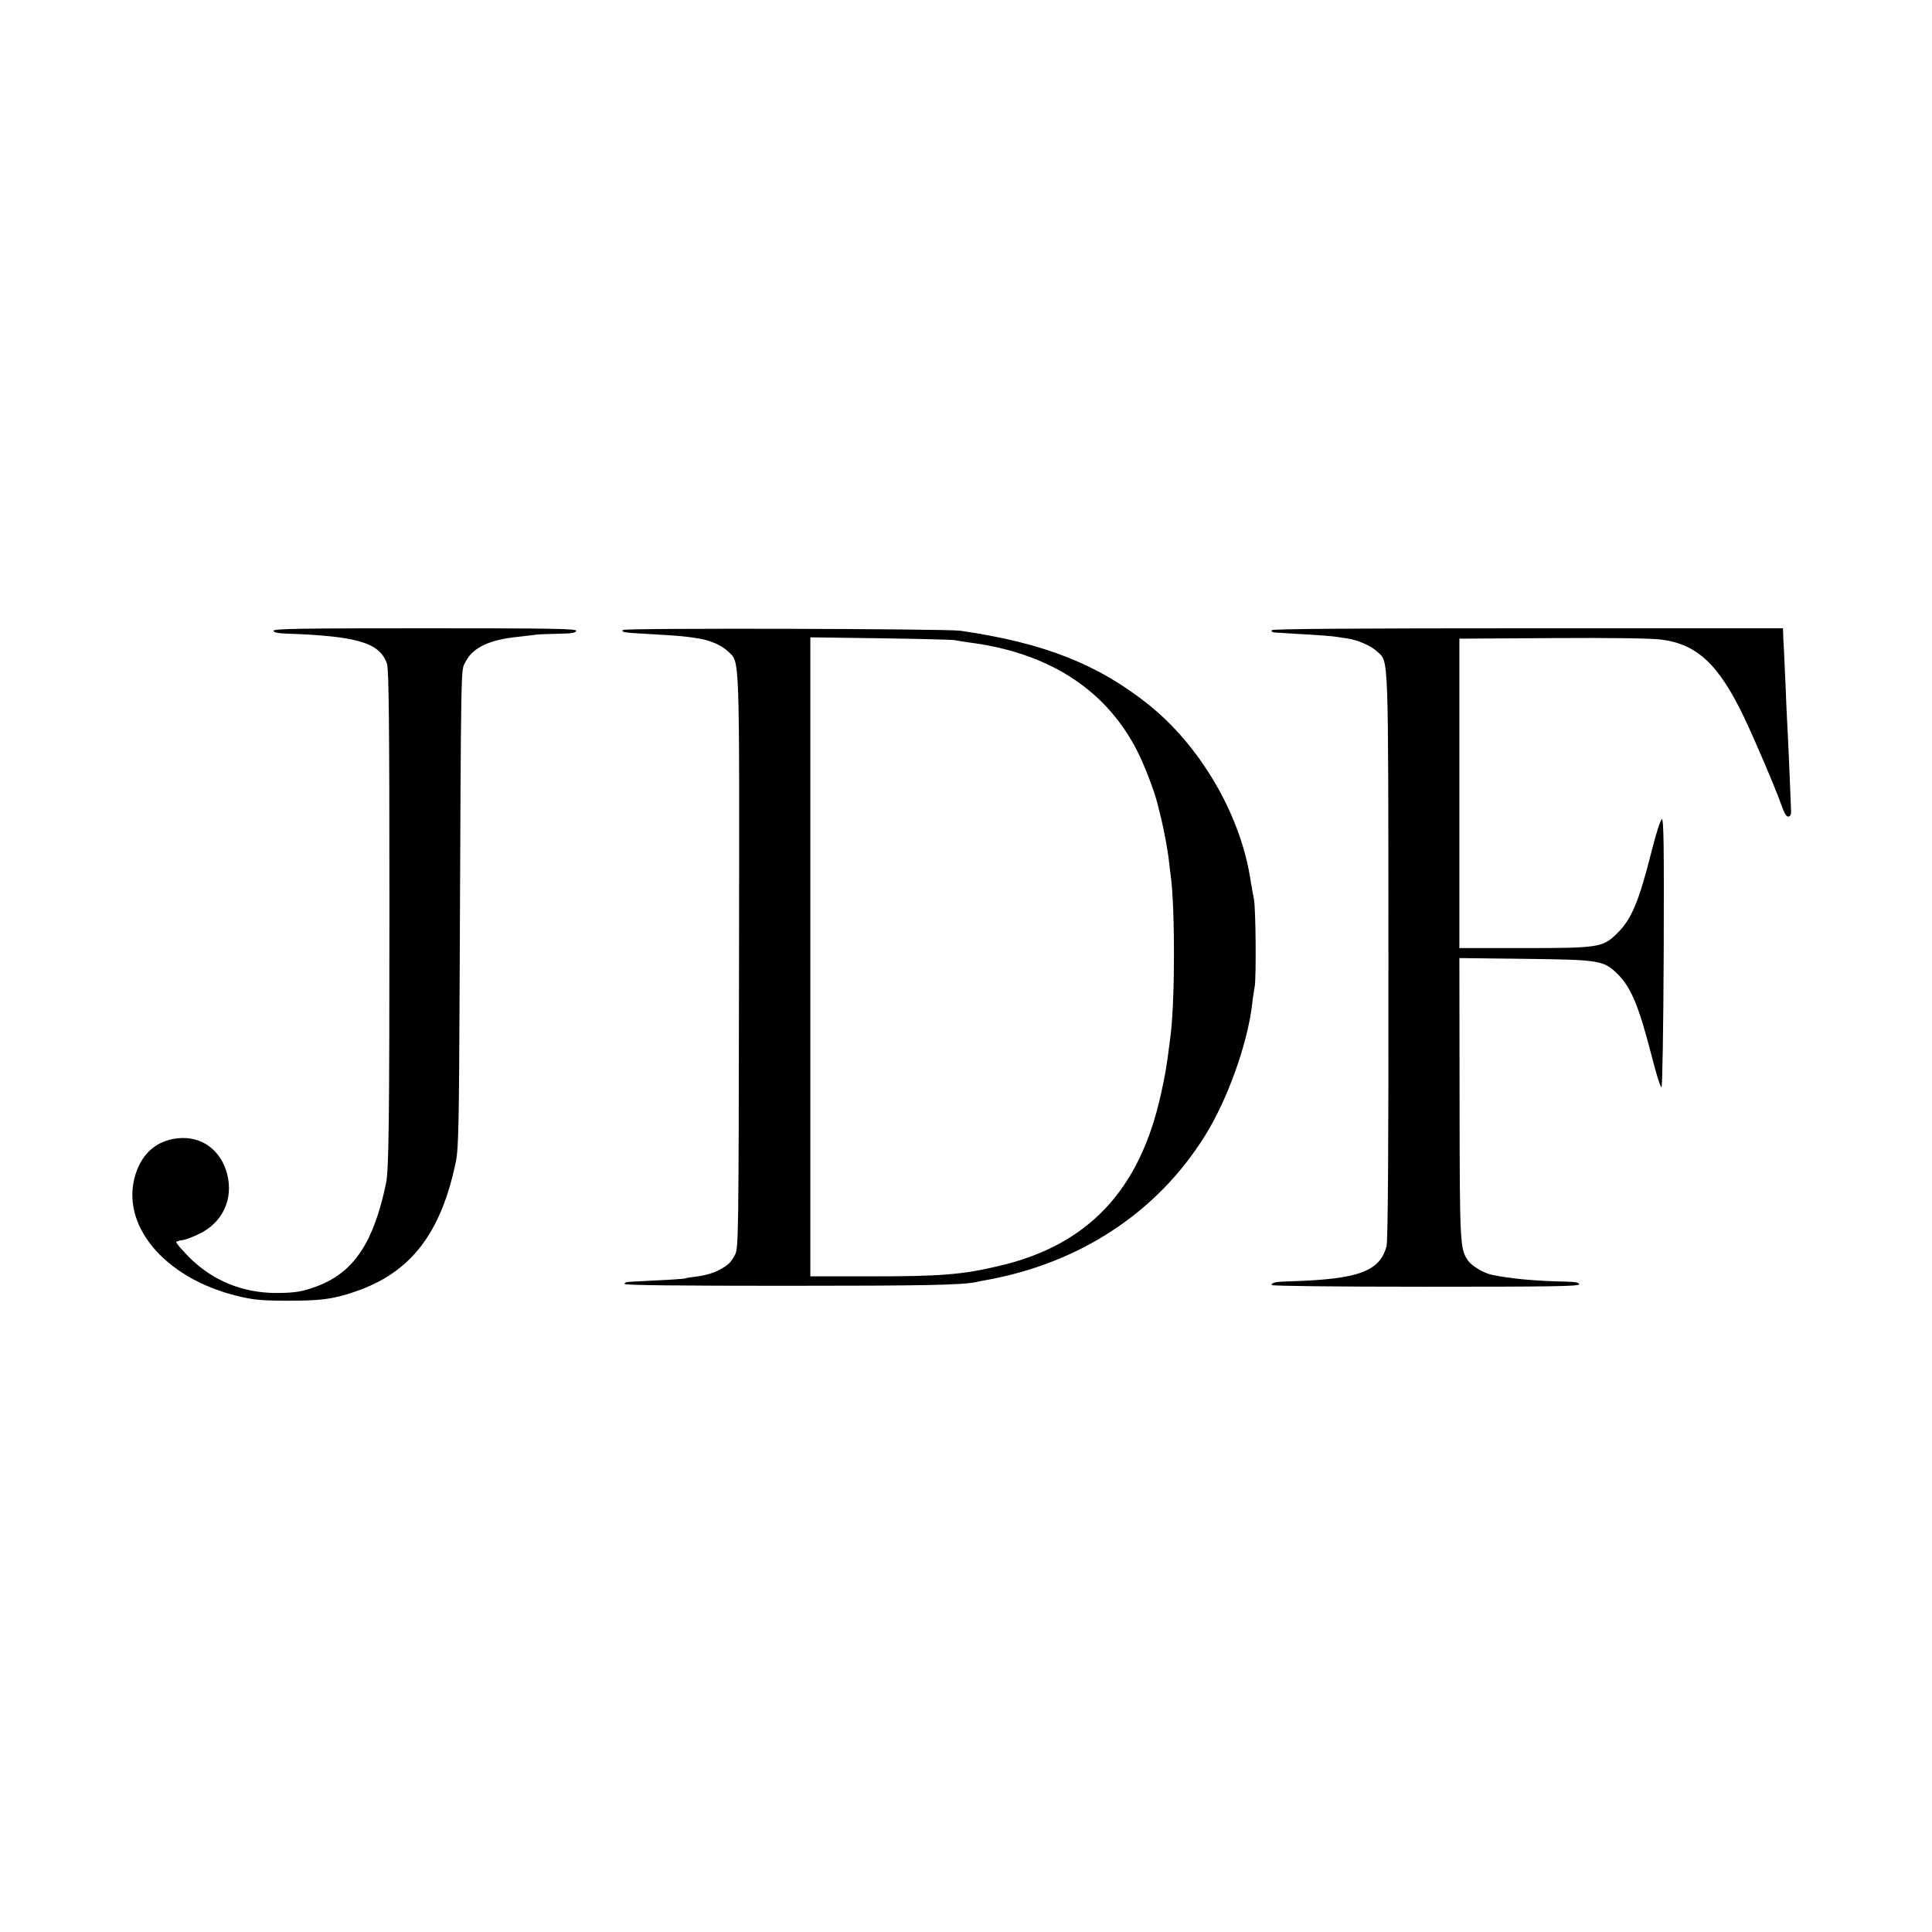
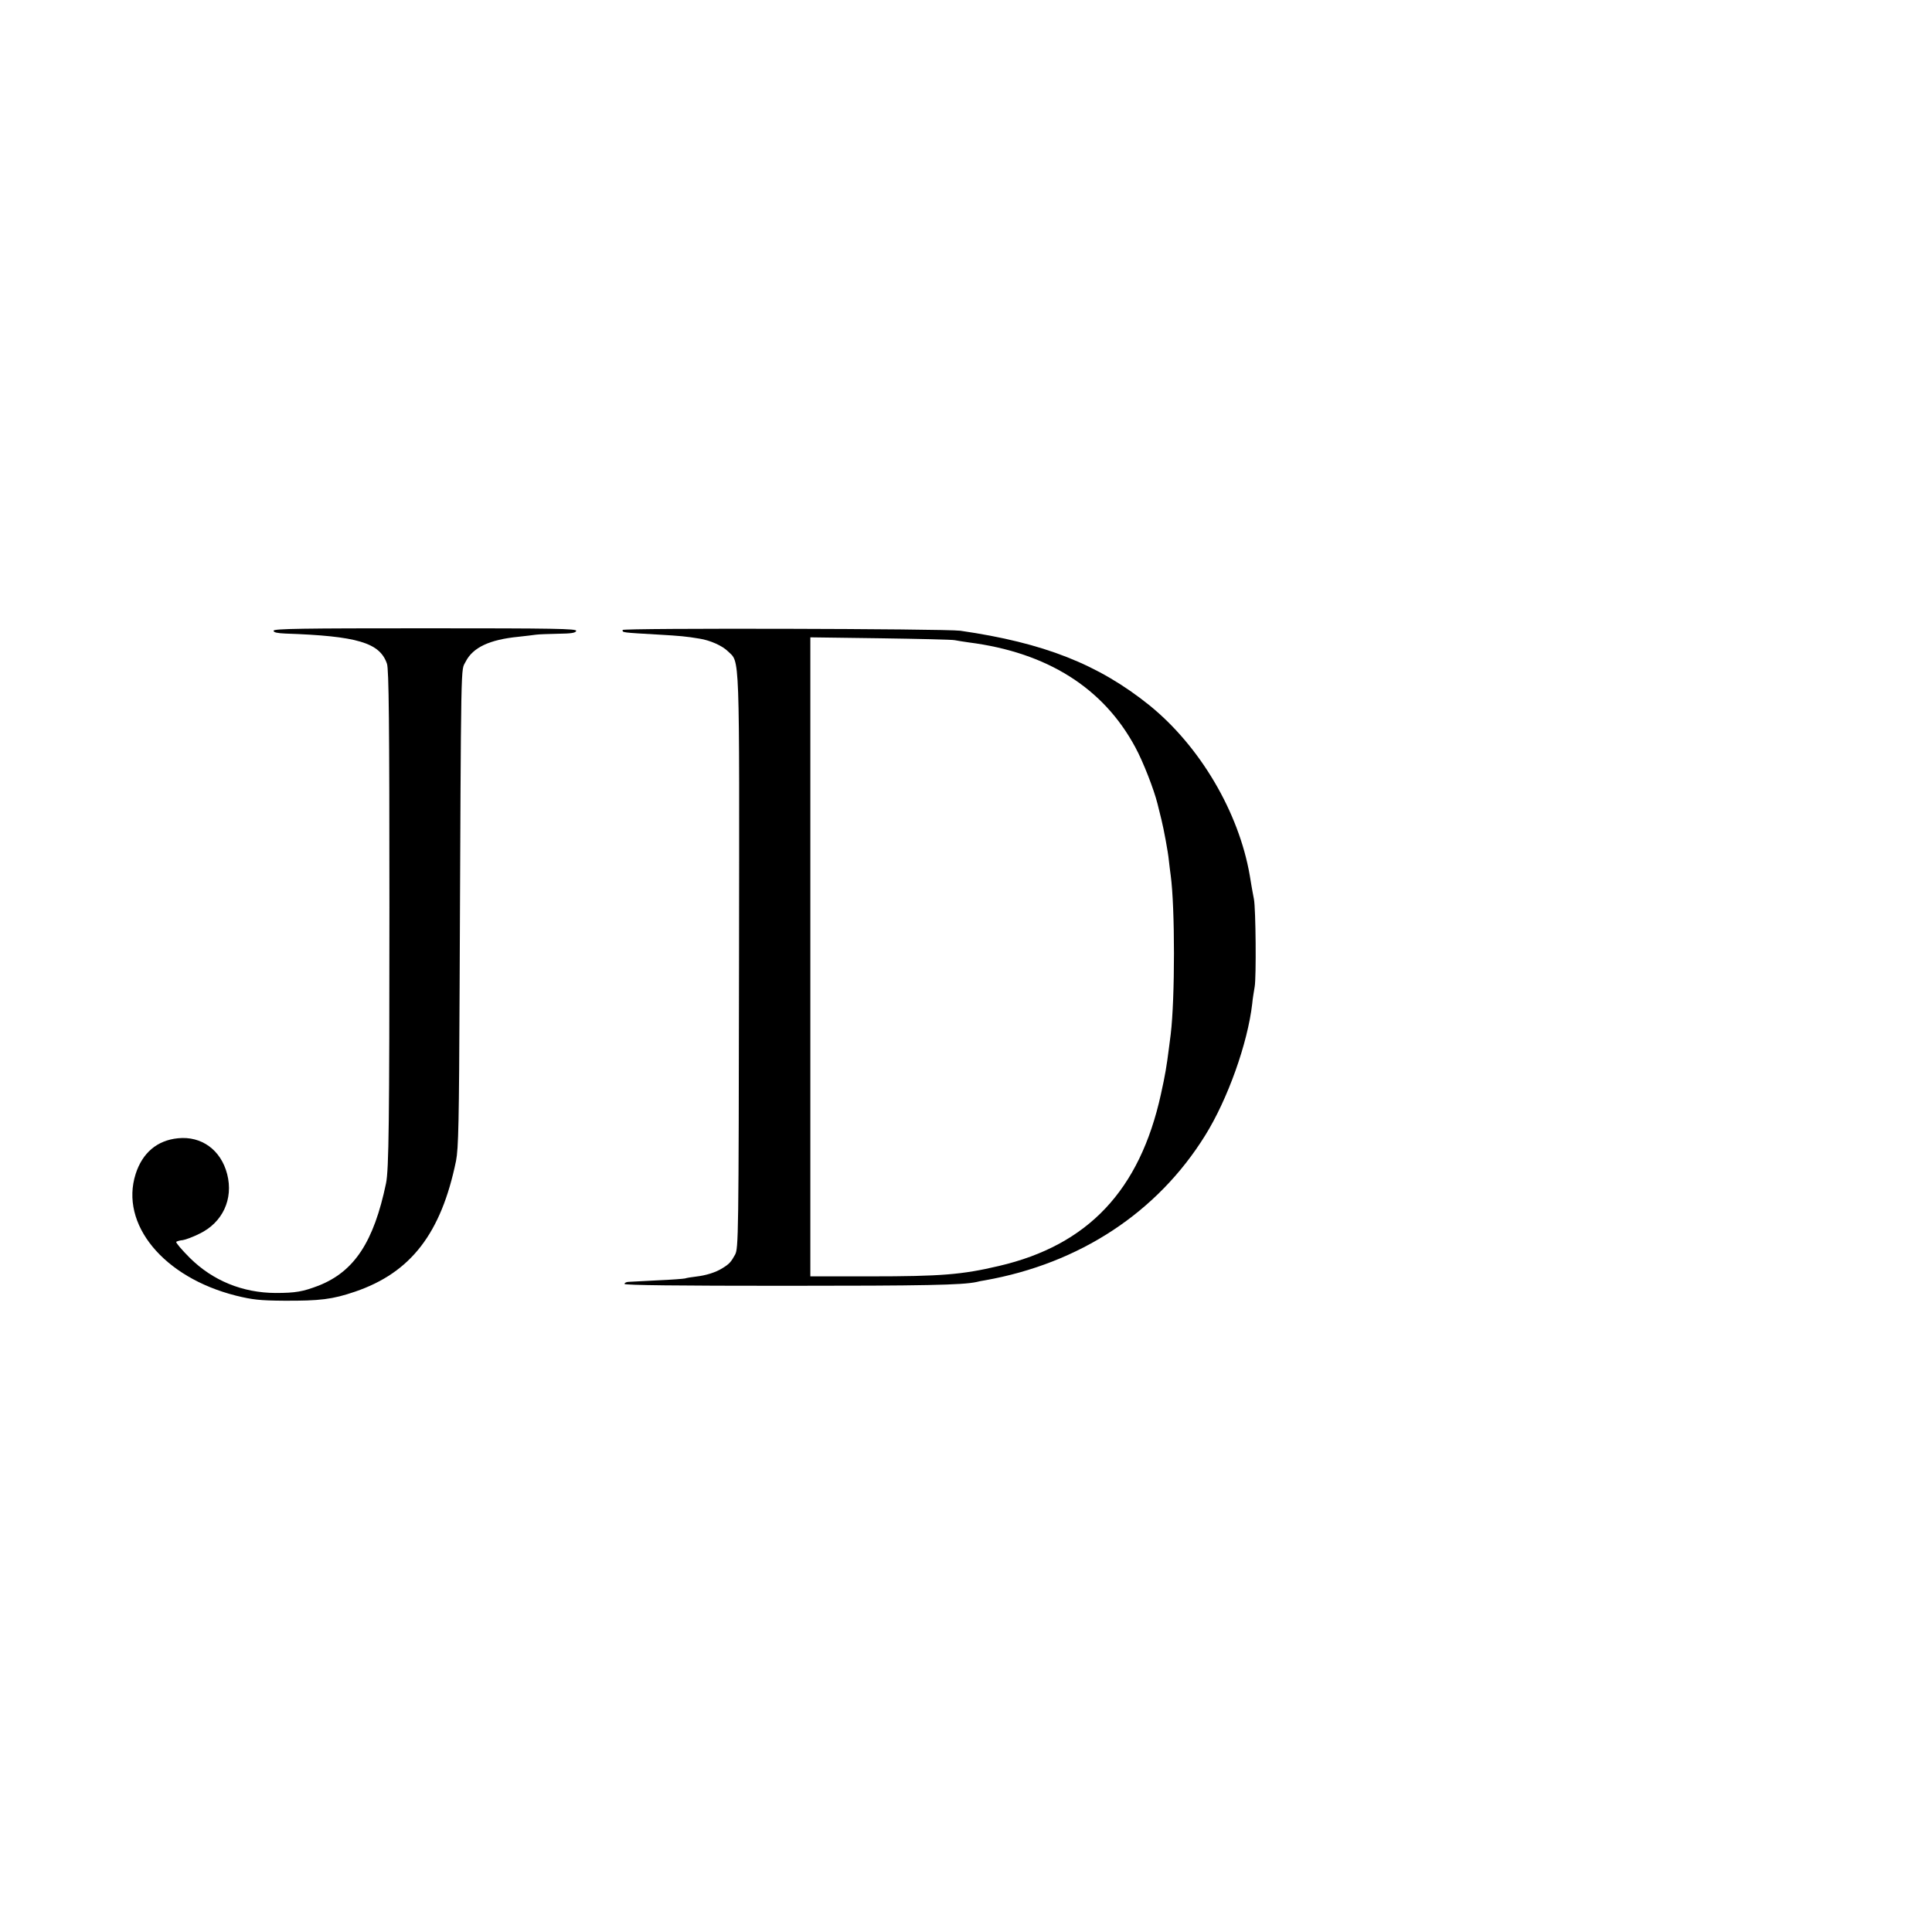
<svg xmlns="http://www.w3.org/2000/svg" version="1.0" width="1024pt" height="1024pt" viewBox="0 0 1024 1024" preserveAspectRatio="xMidYMid meet">
  <g transform="translate(0,1024) scale(0.1,-0.1)" fill="#000000" stroke="none">
    <path d="M1450 6897 c0 -9 19 -13 63 -15 380 -13 500 -48 538 -160 10 -29 13 -310 13 -1292 0 -1132 -3 -1390 -18 -1462 -65 -311 -168 -467 -357 -542 -84 -32 -122 -39 -229 -39 -174 1 -332 65 -454 186 -43 43 -75 81 -72 85 4 3 19 8 34 9 15 2 55 17 89 34 123 59 181 184 147 316 -33 128 -136 203 -261 190 -110 -11 -188 -77 -224 -189 -85 -266 147 -548 531 -645 89 -22 128 -26 255 -27 191 -1 257 7 377 48 296 101 456 309 535 693 13 67 16 202 19 918 8 1807 6 1674 32 1728 38 75 126 117 280 132 37 4 78 9 92 11 14 2 66 4 117 5 69 1 93 4 97 15 5 12 -112 14 -799 14 -649 0 -805 -2 -805 -13z" />
    <path d="M3300 6901 c0 -14 -9 -13 198 -25 102 -6 139 -9 210 -21 57 -9 121 -38 150 -67 64 -62 61 26 59 -1643 -2 -1467 -3 -1521 -21 -1555 -21 -38 -30 -49 -66 -71 -36 -23 -88 -39 -140 -45 -25 -3 -51 -7 -59 -10 -8 -2 -73 -7 -145 -10 -72 -4 -141 -7 -153 -8 -12 0 -23 -5 -23 -11 0 -7 289 -10 848 -10 748 0 940 4 1017 20 11 3 31 7 45 9 502 89 914 360 1167 767 120 192 226 490 250 699 2 25 9 65 13 90 9 48 6 415 -4 465 -3 17 -9 46 -12 65 -3 19 -8 46 -10 60 -58 336 -264 685 -532 902 -270 217 -559 331 -1002 395 -82 11 -1790 15 -1790 4z m1760 -54 c14 -3 48 -8 75 -12 415 -53 713 -241 882 -555 42 -77 99 -224 118 -300 9 -36 18 -74 21 -85 12 -48 35 -171 39 -214 3 -25 7 -62 10 -81 23 -170 23 -651 0 -842 -3 -21 -7 -53 -9 -70 -13 -102 -20 -144 -43 -248 -112 -509 -386 -800 -859 -910 -195 -46 -306 -55 -684 -55 l-315 0 0 1694 0 1693 370 -5 c203 -3 381 -7 395 -10z" />
-     <path d="M6740 6900 c0 -12 1 -12 60 -15 25 -2 92 -6 150 -9 58 -4 116 -8 130 -11 14 -2 41 -6 62 -9 56 -9 126 -39 158 -70 61 -57 58 19 59 -1616 1 -1034 -3 -1507 -10 -1535 -36 -134 -149 -175 -504 -186 -85 -2 -105 -6 -105 -20 0 -5 343 -9 815 -9 660 0 815 2 815 13 0 9 -20 13 -67 14 -161 3 -304 16 -399 37 -41 9 -102 46 -122 73 -44 63 -45 80 -46 861 l-1 744 350 -4 c398 -5 415 -8 491 -83 70 -71 111 -170 179 -435 23 -91 46 -164 51 -163 5 2 10 295 12 714 2 567 0 710 -10 707 -7 -3 -32 -79 -54 -169 -69 -273 -108 -364 -186 -439 -73 -71 -97 -75 -488 -75 l-345 0 0 820 0 820 495 3 c302 2 526 -1 575 -8 190 -24 304 -131 438 -410 56 -117 170 -383 203 -479 13 -35 24 -51 34 -49 9 2 14 13 13 28 0 14 -4 93 -7 175 -3 83 -8 184 -10 225 -2 41 -8 149 -11 240 -4 91 -9 190 -10 220 -2 30 -4 67 -4 83 l-1 27 -1355 0 c-897 0 -1355 -3 -1355 -10z" />
  </g>
</svg>